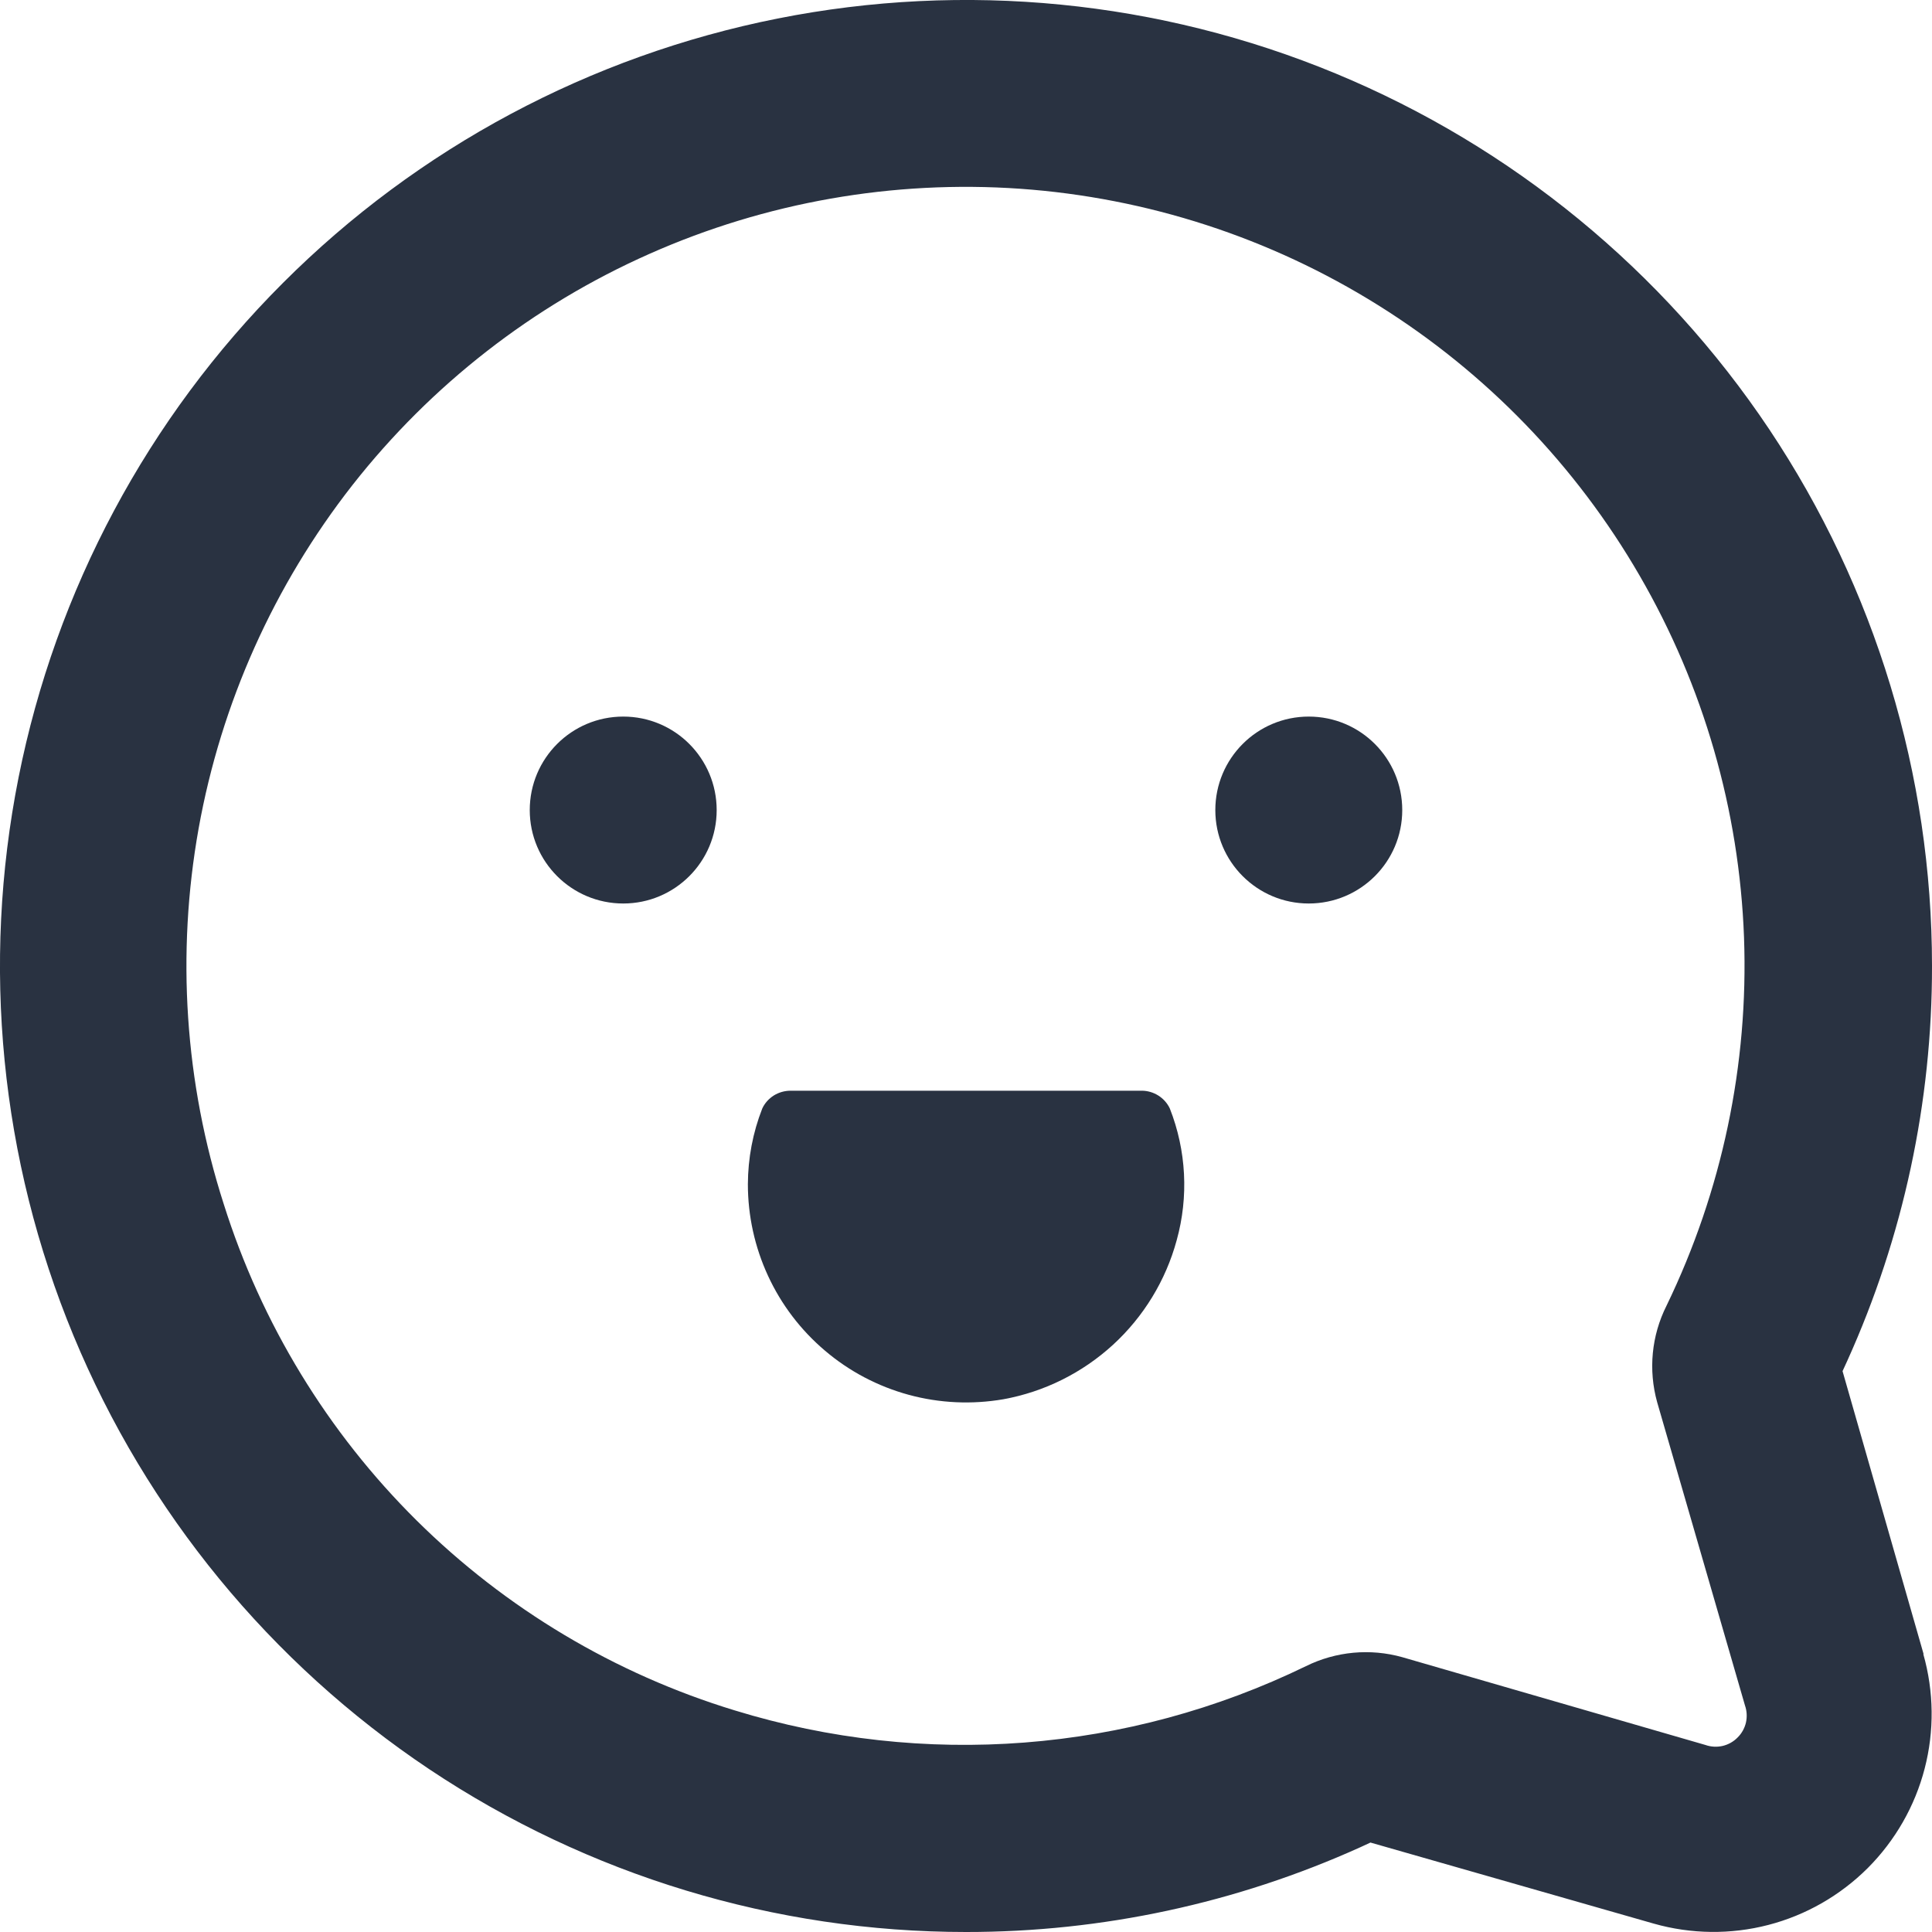
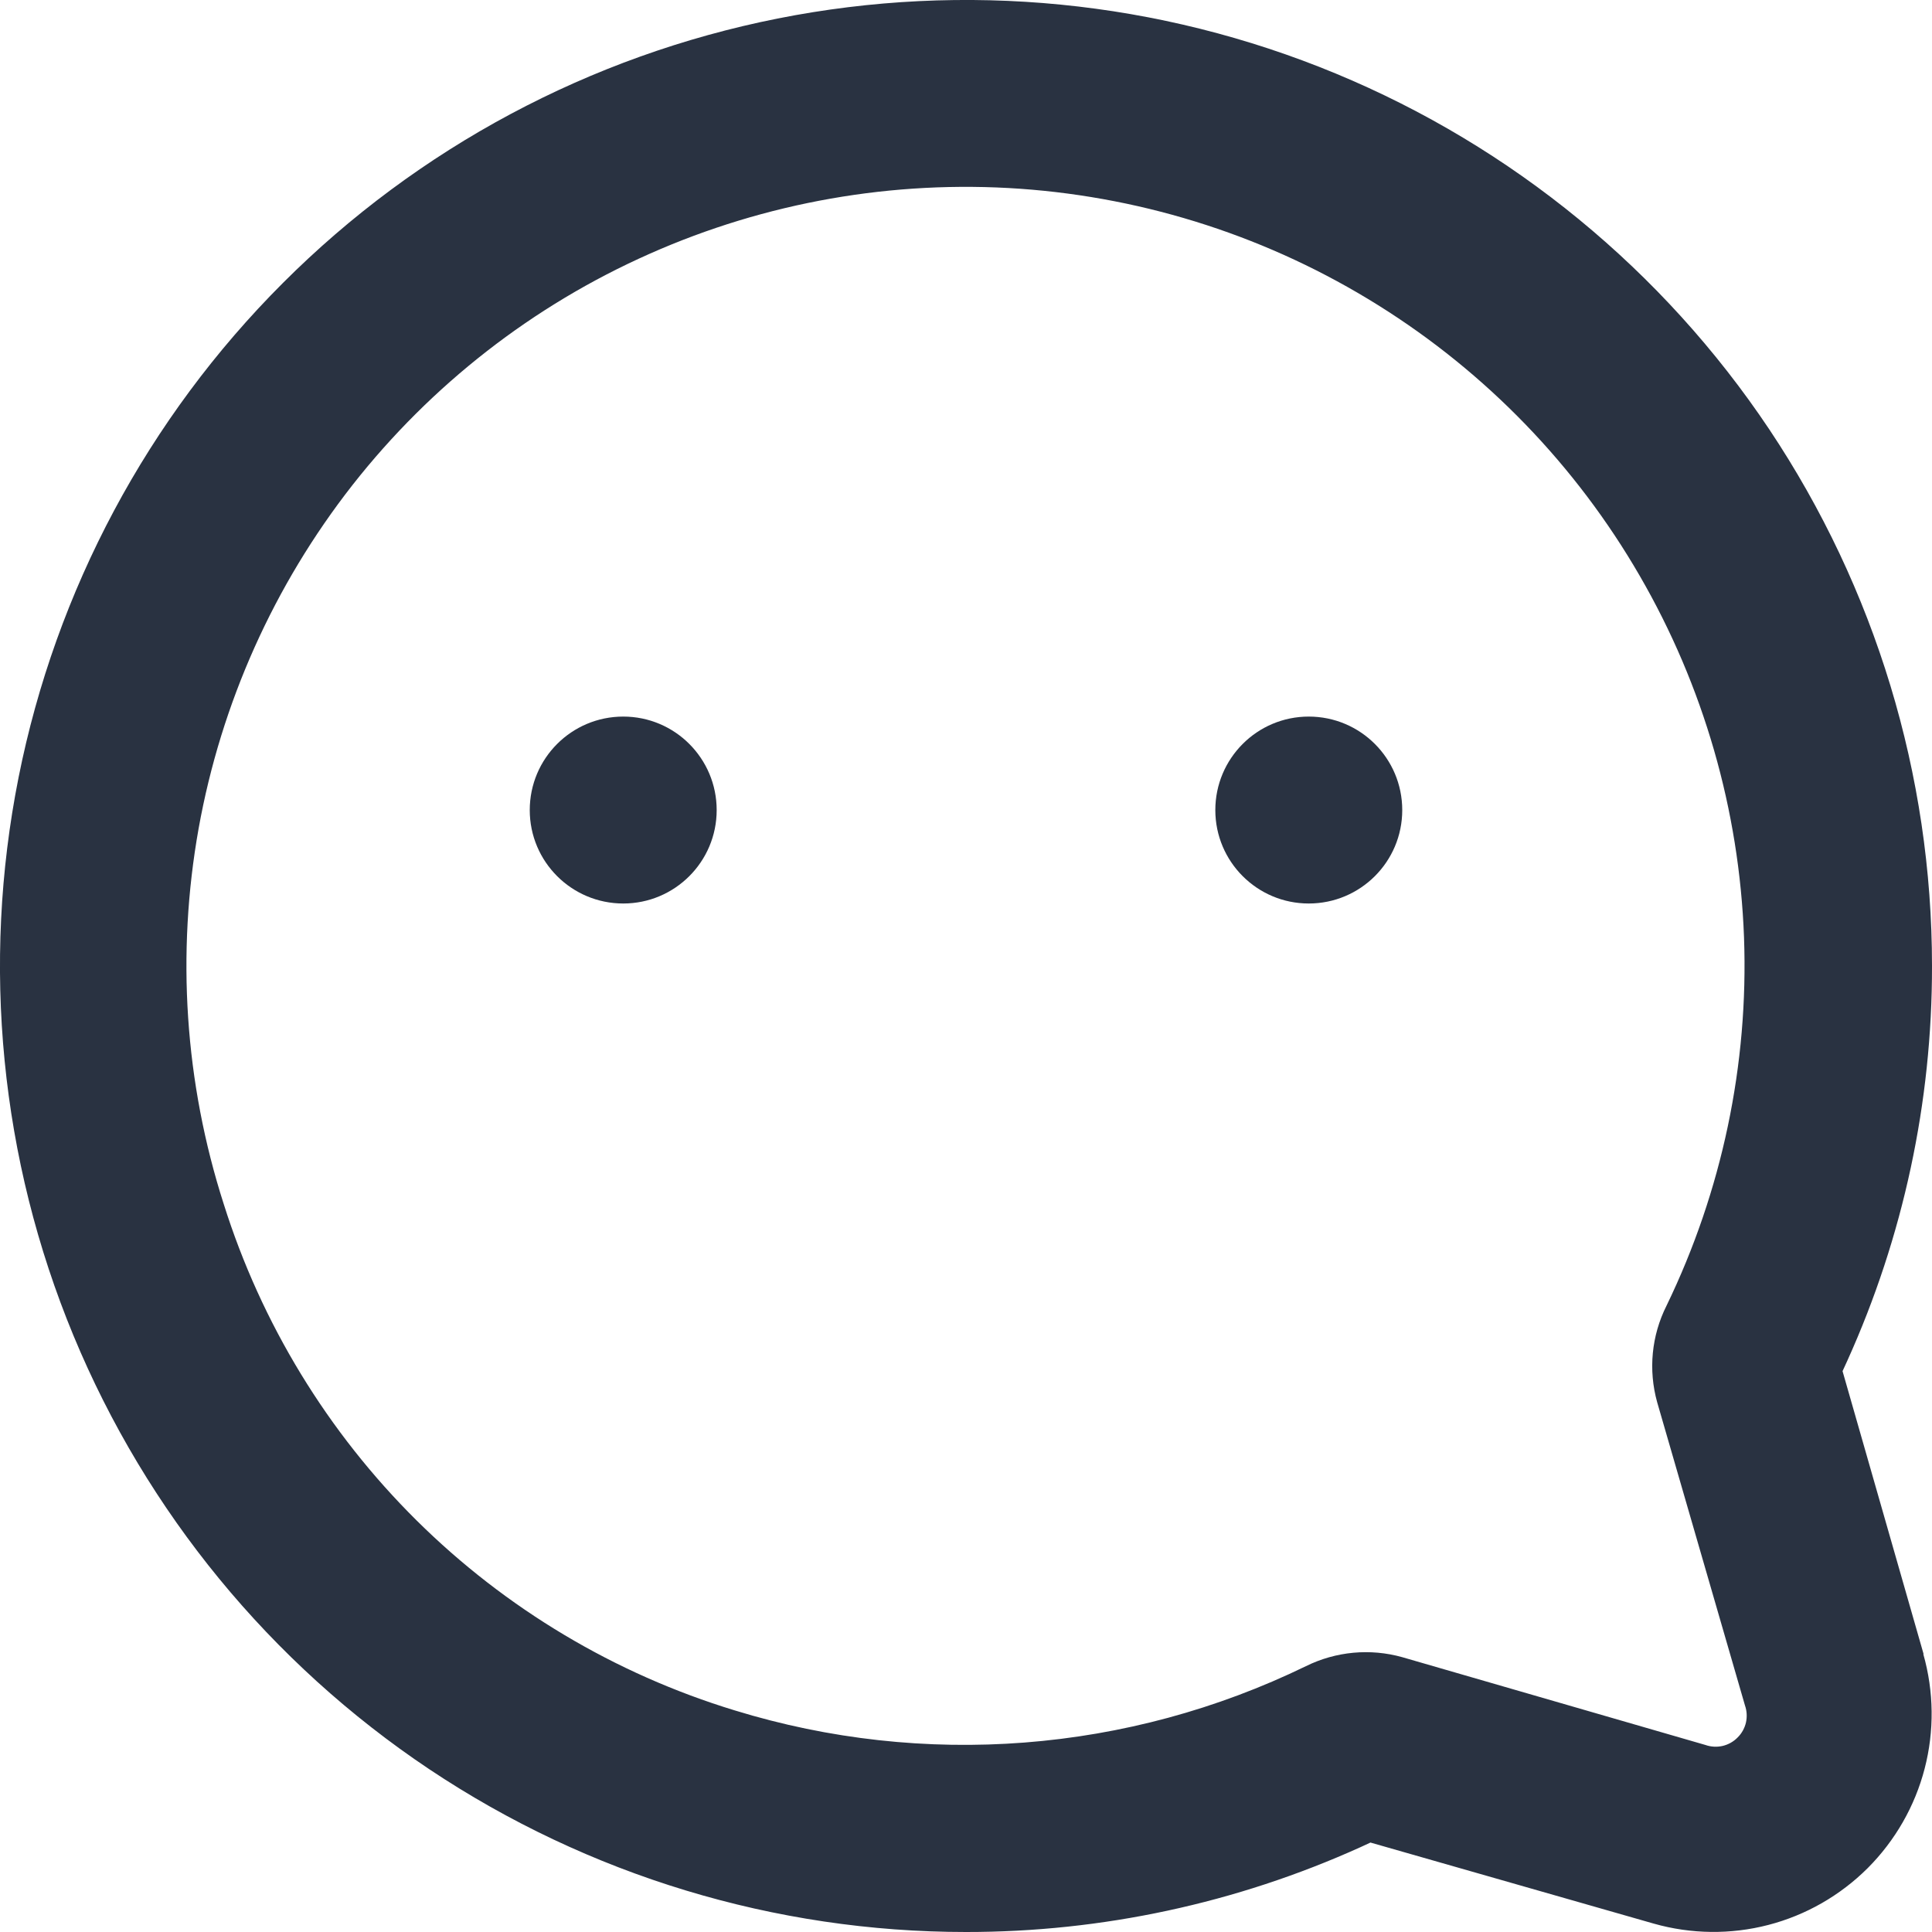
<svg xmlns="http://www.w3.org/2000/svg" width="20" height="20" viewBox="0 0 20 20" fill="none">
  <path d="M19.913 17.123L19.074 14.194L19.123 14.087C19.703 12.803 20.002 11.409 20 10C20 8.022 19.413 6.089 18.315 4.444C17.216 2.8 15.654 1.518 13.827 0.761C12 0.004 9.989 -0.194 8.049 0.192C6.109 0.578 4.327 1.53 2.929 2.929C1.53 4.327 0.578 6.109 0.192 8.049C-0.194 9.989 0.004 12 0.761 13.827C1.518 15.654 2.8 17.216 4.444 18.315C6.089 19.413 8.022 20 10 20C11.407 20.001 12.798 19.702 14.081 19.123L14.187 19.074L17.119 19.913C17.506 20.023 17.916 20.028 18.305 19.927C18.695 19.826 19.05 19.622 19.335 19.338C19.619 19.053 19.823 18.698 19.924 18.308C20.025 17.919 20.02 17.51 19.91 17.123H19.913ZM14.516 17.155C14.184 17.062 13.829 17.095 13.519 17.248C11.677 18.144 9.564 18.308 7.606 17.706C6.365 17.328 5.235 16.653 4.313 15.74C3.391 14.826 2.706 13.702 2.316 12.464C1.913 11.209 1.824 9.875 2.056 8.577C2.289 7.279 2.836 6.059 3.649 5.021C4.463 3.984 5.518 3.162 6.723 2.628C7.928 2.093 9.246 1.862 10.561 1.954C11.876 2.047 13.148 2.46 14.266 3.159C15.384 3.857 16.314 4.819 16.974 5.96C17.635 7.101 18.005 8.386 18.054 9.703C18.102 11.021 17.826 12.33 17.252 13.516C17.096 13.826 17.062 14.182 17.155 14.516L18.064 17.655C18.084 17.712 18.087 17.773 18.074 17.832C18.06 17.891 18.03 17.945 17.987 17.987C17.945 18.03 17.891 18.06 17.832 18.074C17.773 18.087 17.712 18.084 17.655 18.064L14.516 17.155Z" fill="#293241" />
  <path d="M6.452 9.353C6.986 9.353 7.419 8.92 7.419 8.386C7.419 7.851 6.986 7.418 6.452 7.418C5.917 7.418 5.484 7.851 5.484 8.386C5.484 8.92 5.917 9.353 6.452 9.353Z" fill="#293241" />
  <path d="M13.548 9.353C14.083 9.353 14.516 8.92 14.516 8.386C14.516 7.851 14.083 7.418 13.548 7.418C13.014 7.418 12.581 7.851 12.581 8.386C12.581 8.92 13.014 9.353 13.548 9.353Z" fill="#293241" />
-   <path d="M8.539 13.981C8.791 14.196 9.088 14.352 9.407 14.439C9.727 14.526 10.061 14.541 10.387 14.485C10.811 14.408 11.204 14.212 11.522 13.921C11.839 13.63 12.068 13.255 12.181 12.839C12.306 12.389 12.281 11.91 12.11 11.475C12.084 11.42 12.043 11.374 11.991 11.341C11.94 11.309 11.88 11.291 11.82 11.291H8.184C8.123 11.291 8.063 11.308 8.011 11.34C7.959 11.373 7.917 11.419 7.891 11.475C7.793 11.725 7.743 11.991 7.742 12.259C7.742 12.586 7.813 12.91 7.951 13.208C8.088 13.505 8.289 13.769 8.539 13.981Z" fill="#293241" />
</svg>